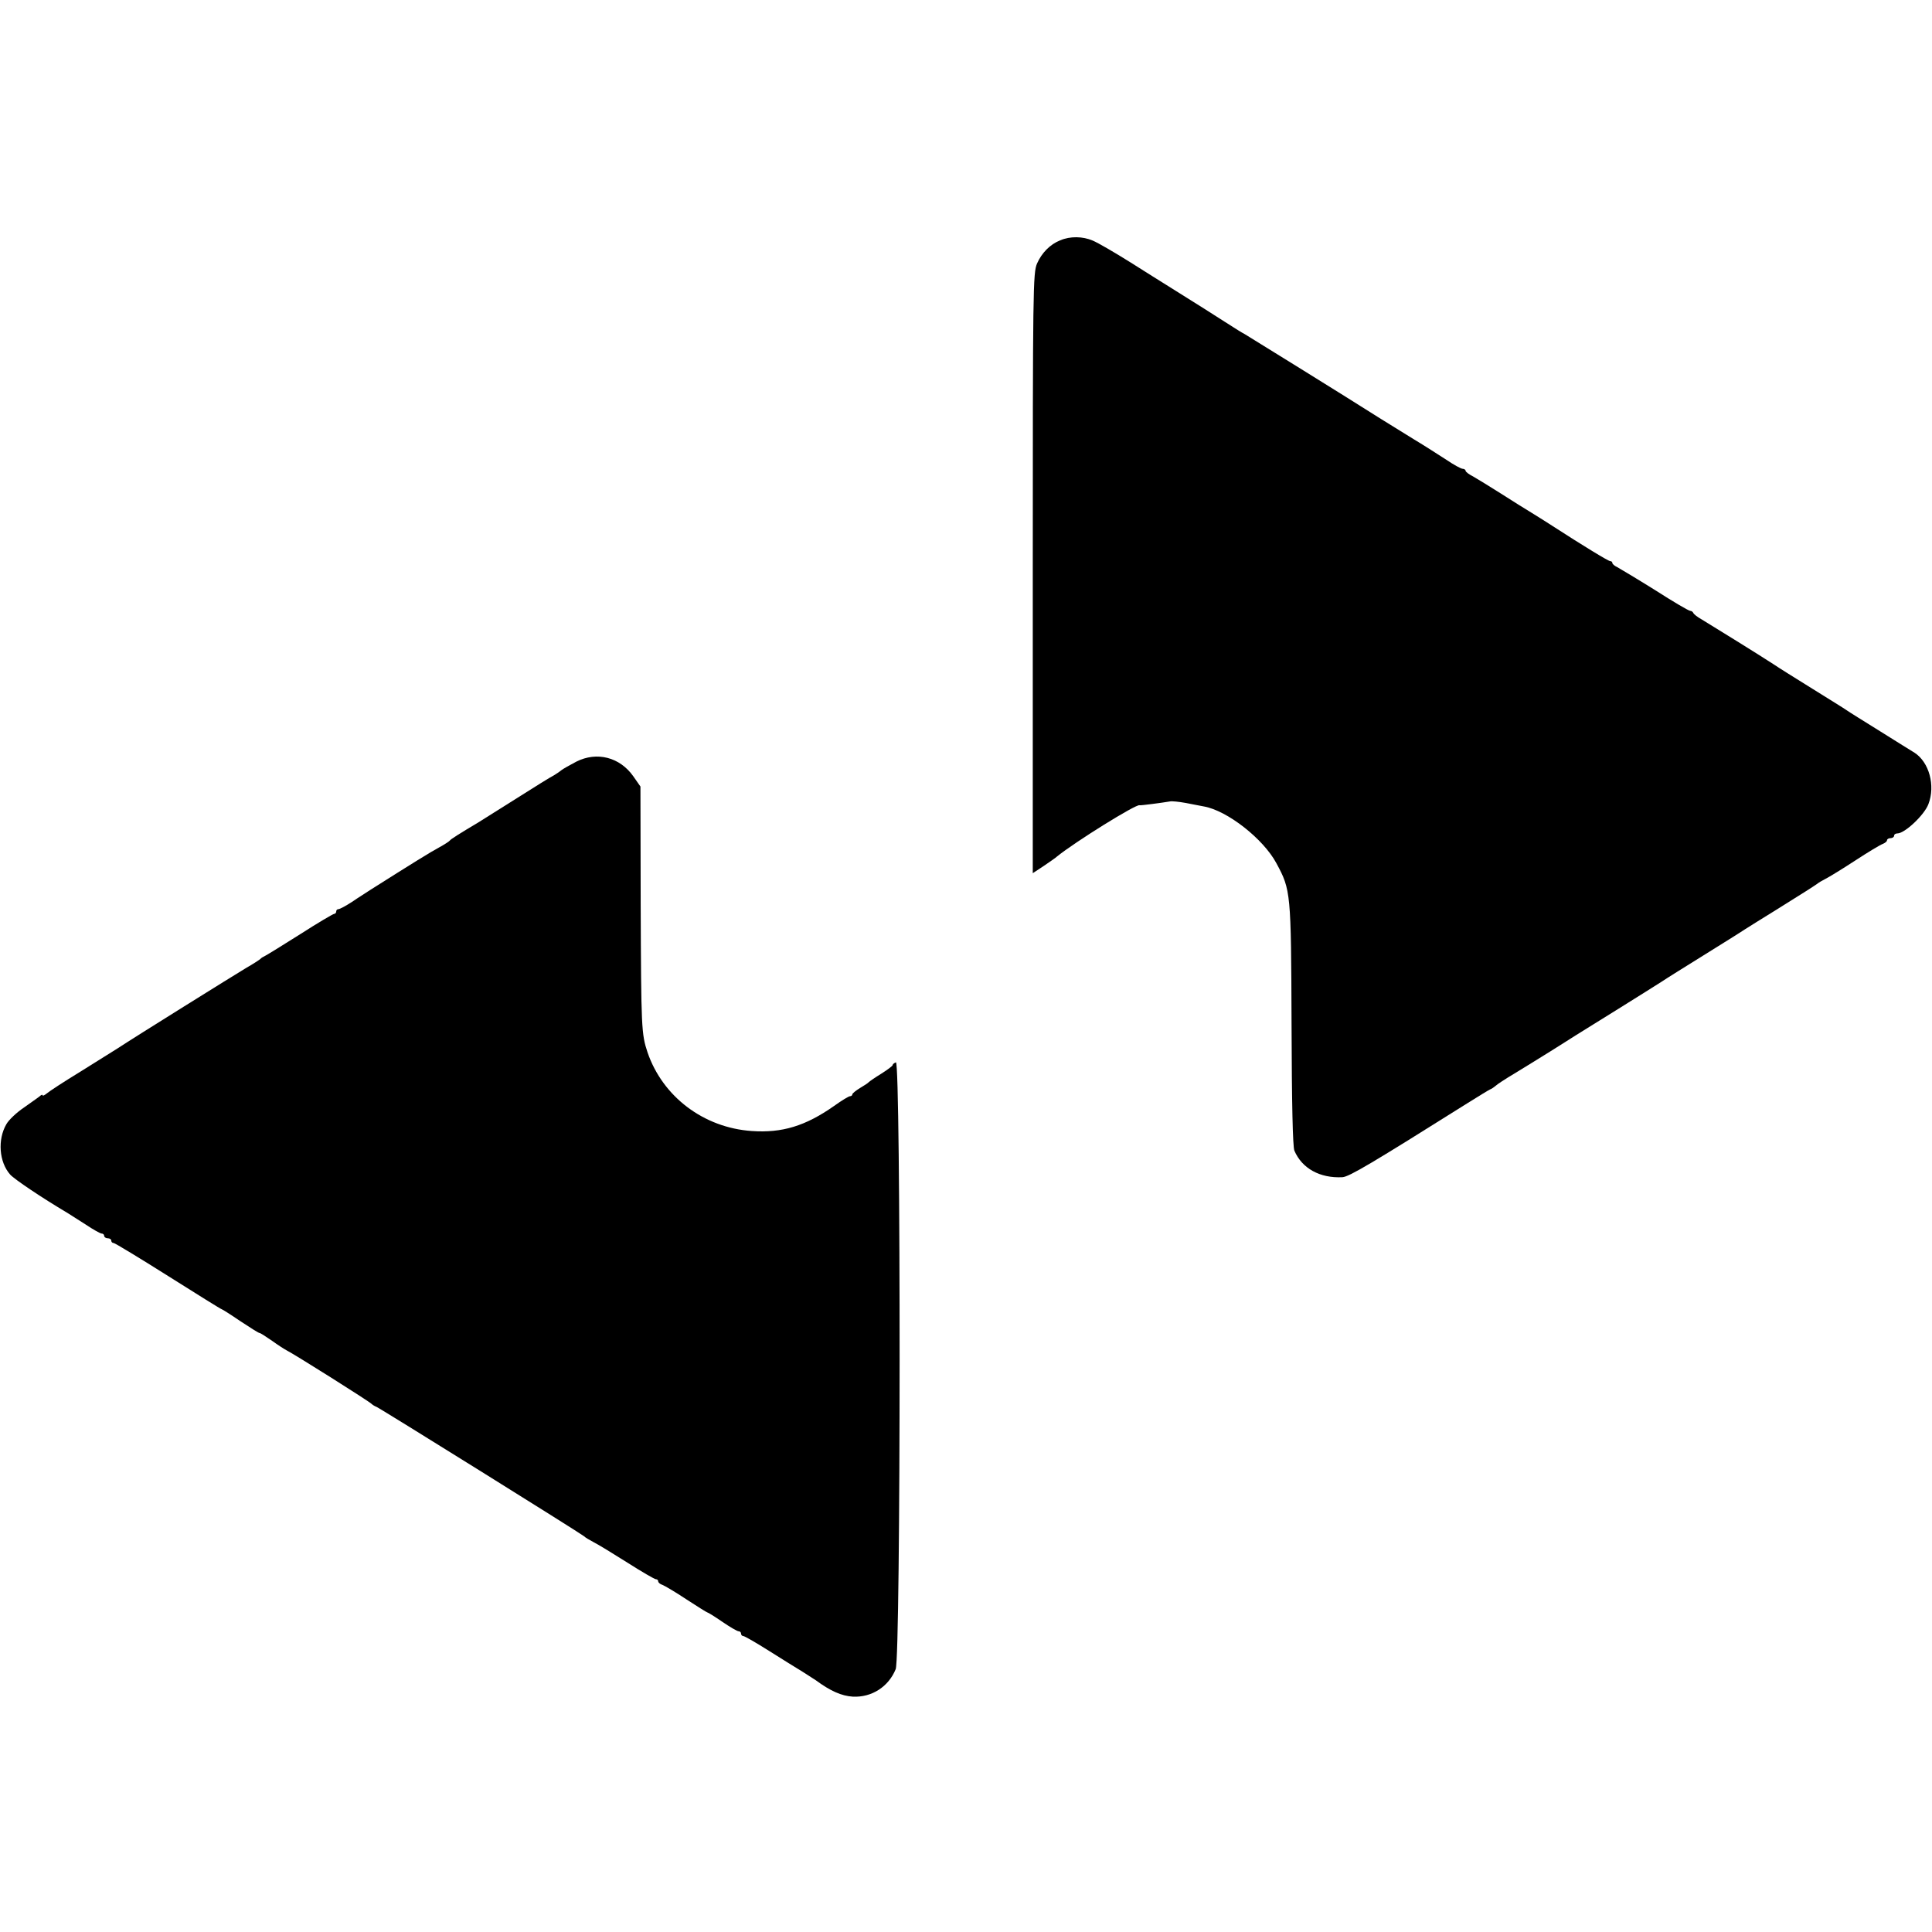
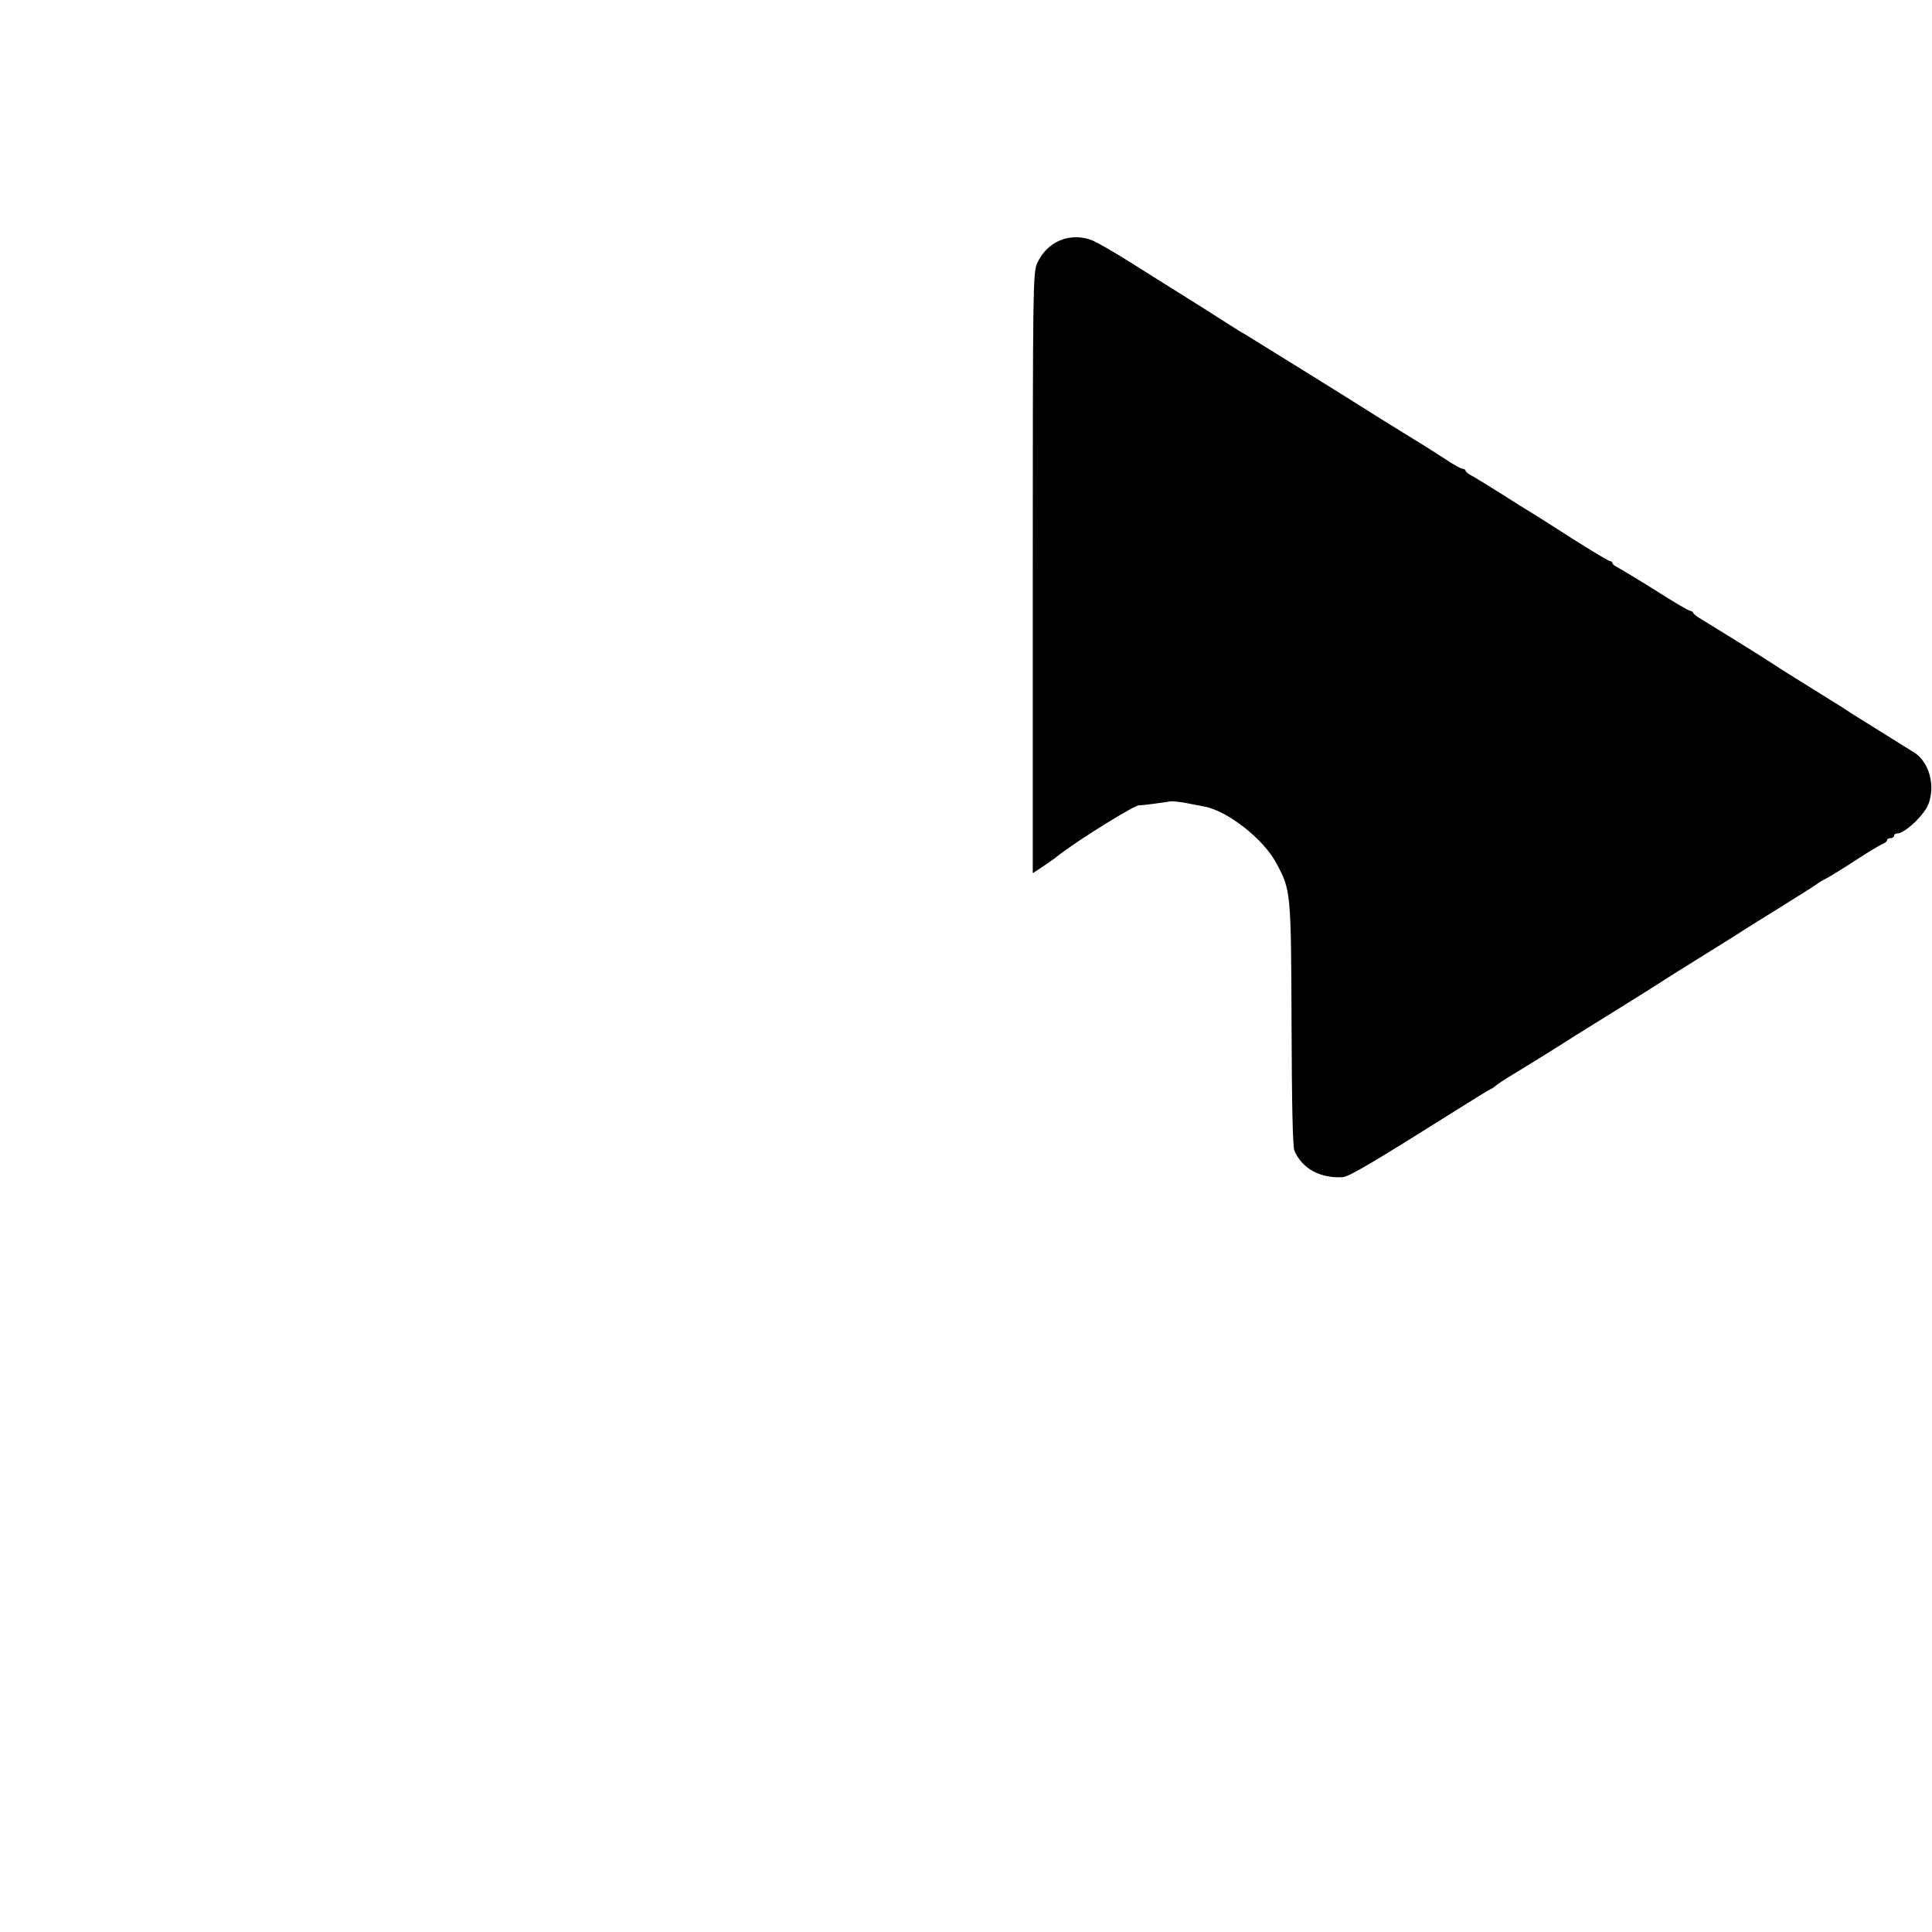
<svg xmlns="http://www.w3.org/2000/svg" version="1.0" width="816pt" height="816pt" viewBox="0 0 816 816" preserveAspectRatio="xMidYMid meet">
  <g transform="translate(0,816) scale(0.1,-0.1)" fill="#000000" stroke="none">
    <path d="M4478 7145 c-43 -17 -78 -53 -98 -98 -17 -40 -18 -106 -18 -1308 l0 -1267 47 31 c25 17 51 35 56 40 77 62 334 222 348 216 2 -2 99 11 128 16 8 2 37 -1 65 -6 27 -5 62 -12 78 -15 99 -17 252 -137 307 -240 61 -113 62 -122 64 -679 1 -334 5 -519 12 -535 32 -75 108 -117 203 -112 29 2 126 60 527 312 48 30 92 57 97 59 6 2 16 9 23 15 6 6 41 29 78 51 36 22 106 65 154 95 47 30 96 60 106 67 33 20 328 204 365 228 19 13 98 62 175 110 77 48 156 97 175 110 19 12 78 49 130 81 111 69 161 101 175 111 6 5 21 14 35 21 14 7 70 41 125 77 55 36 108 68 118 71 9 4 17 10 17 15 0 5 7 9 15 9 8 0 15 5 15 10 0 6 6 10 14 10 31 0 114 78 131 124 30 78 3 177 -59 217 -12 7 -77 48 -146 91 -69 43 -132 82 -140 88 -8 6 -73 46 -145 91 -71 44 -146 91 -165 104 -47 31 -263 165 -303 189 -18 10 -33 22 -35 27 -2 5 -8 9 -13 9 -6 0 -73 39 -149 88 -77 48 -149 91 -160 97 -11 5 -20 13 -20 17 0 5 -4 8 -9 8 -8 0 -113 64 -246 150 -12 8 -47 30 -76 48 -30 18 -92 57 -139 87 -47 30 -100 62 -117 72 -18 9 -33 20 -33 25 0 4 -6 8 -12 8 -7 0 -38 17 -69 38 -31 20 -93 60 -138 87 -45 28 -107 66 -139 86 -143 91 -568 354 -575 358 -5 2 -41 24 -81 50 -39 25 -81 52 -91 58 -21 13 -137 86 -169 106 -11 7 -74 46 -140 88 -67 42 -139 84 -161 93 -42 18 -95 19 -137 1z" />
-     <path d="M2434 4943 c-27 -14 -55 -30 -63 -36 -7 -6 -22 -16 -32 -22 -11 -5 -83 -50 -162 -100 -78 -49 -150 -94 -159 -100 -74 -44 -114 -69 -118 -75 -3 -4 -23 -17 -45 -29 -34 -18 -113 -67 -290 -179 -16 -11 -52 -33 -78 -51 -26 -17 -52 -31 -58 -31 -5 0 -9 -4 -9 -10 0 -5 -4 -10 -9 -10 -4 0 -69 -38 -142 -85 -74 -47 -141 -88 -149 -92 -8 -4 -17 -9 -20 -13 -3 -3 -30 -21 -60 -38 -50 -30 -474 -294 -545 -341 -16 -10 -86 -54 -155 -97 -69 -42 -133 -84 -142 -92 -10 -8 -18 -12 -18 -8 0 4 -6 2 -12 -4 -7 -6 -38 -27 -67 -48 -30 -20 -64 -52 -74 -70 -38 -65 -31 -160 16 -213 18 -20 134 -98 242 -162 11 -7 45 -29 77 -49 31 -21 62 -38 67 -38 6 0 11 -4 11 -10 0 -5 7 -10 15 -10 8 0 15 -4 15 -10 0 -5 4 -10 10 -10 5 0 109 -63 231 -140 122 -77 223 -140 226 -140 2 0 37 -22 78 -50 41 -27 77 -50 81 -50 4 0 27 -15 53 -33 25 -18 53 -36 61 -40 34 -17 353 -218 360 -227 3 -3 12 -9 20 -12 17 -7 859 -532 876 -546 6 -6 25 -17 42 -26 18 -9 82 -48 142 -86 61 -39 115 -70 120 -70 6 0 10 -4 10 -9 0 -5 8 -12 18 -15 10 -4 56 -31 101 -61 46 -30 86 -55 88 -55 3 0 32 -18 64 -40 32 -22 63 -40 69 -40 5 0 10 -4 10 -10 0 -5 4 -10 9 -10 6 0 54 -28 108 -62 54 -34 118 -74 143 -89 25 -16 50 -32 56 -36 61 -45 108 -66 156 -69 80 -4 151 42 181 116 22 51 22 2571 1 2563 -8 -3 -14 -8 -14 -12 0 -3 -21 -19 -48 -36 -26 -16 -49 -32 -52 -35 -3 -4 -20 -15 -37 -25 -18 -11 -33 -23 -33 -27 0 -4 -4 -8 -10 -8 -5 0 -35 -18 -67 -41 -121 -85 -220 -115 -348 -106 -203 14 -376 145 -440 332 -26 78 -27 101 -29 627 l-1 496 -30 43 c-57 81 -154 106 -241 62z" />
  </g>
</svg>